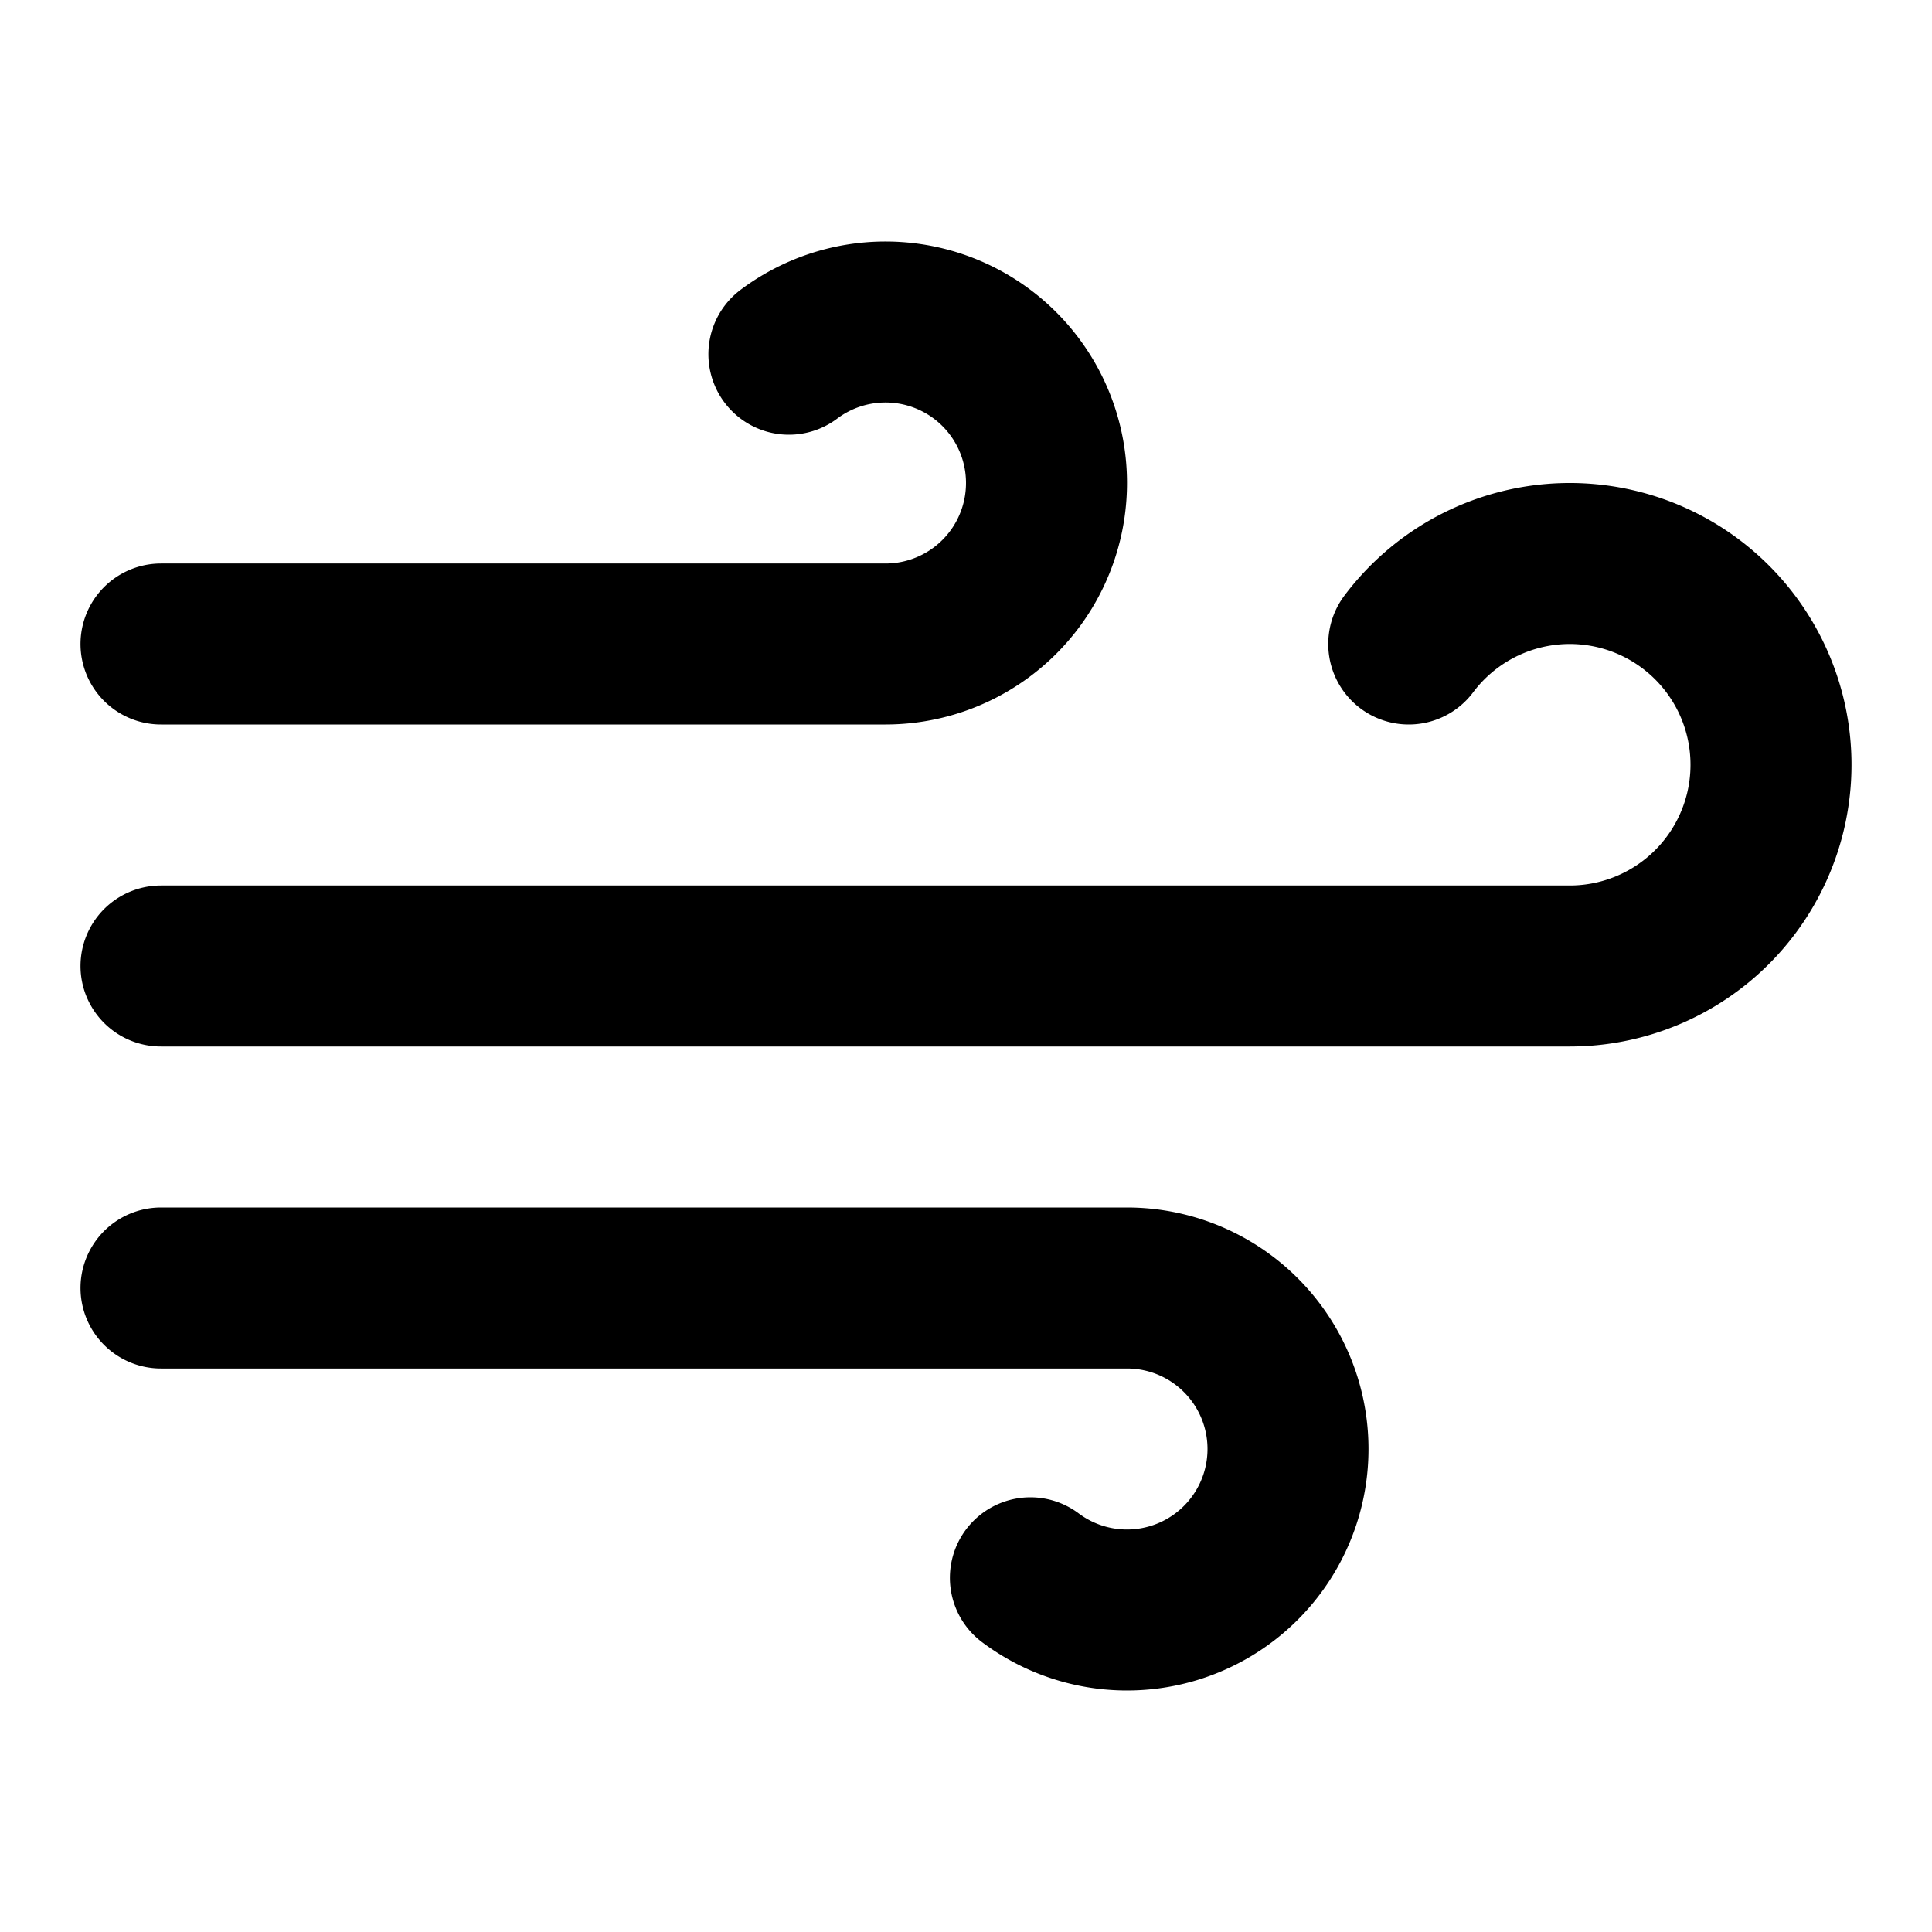
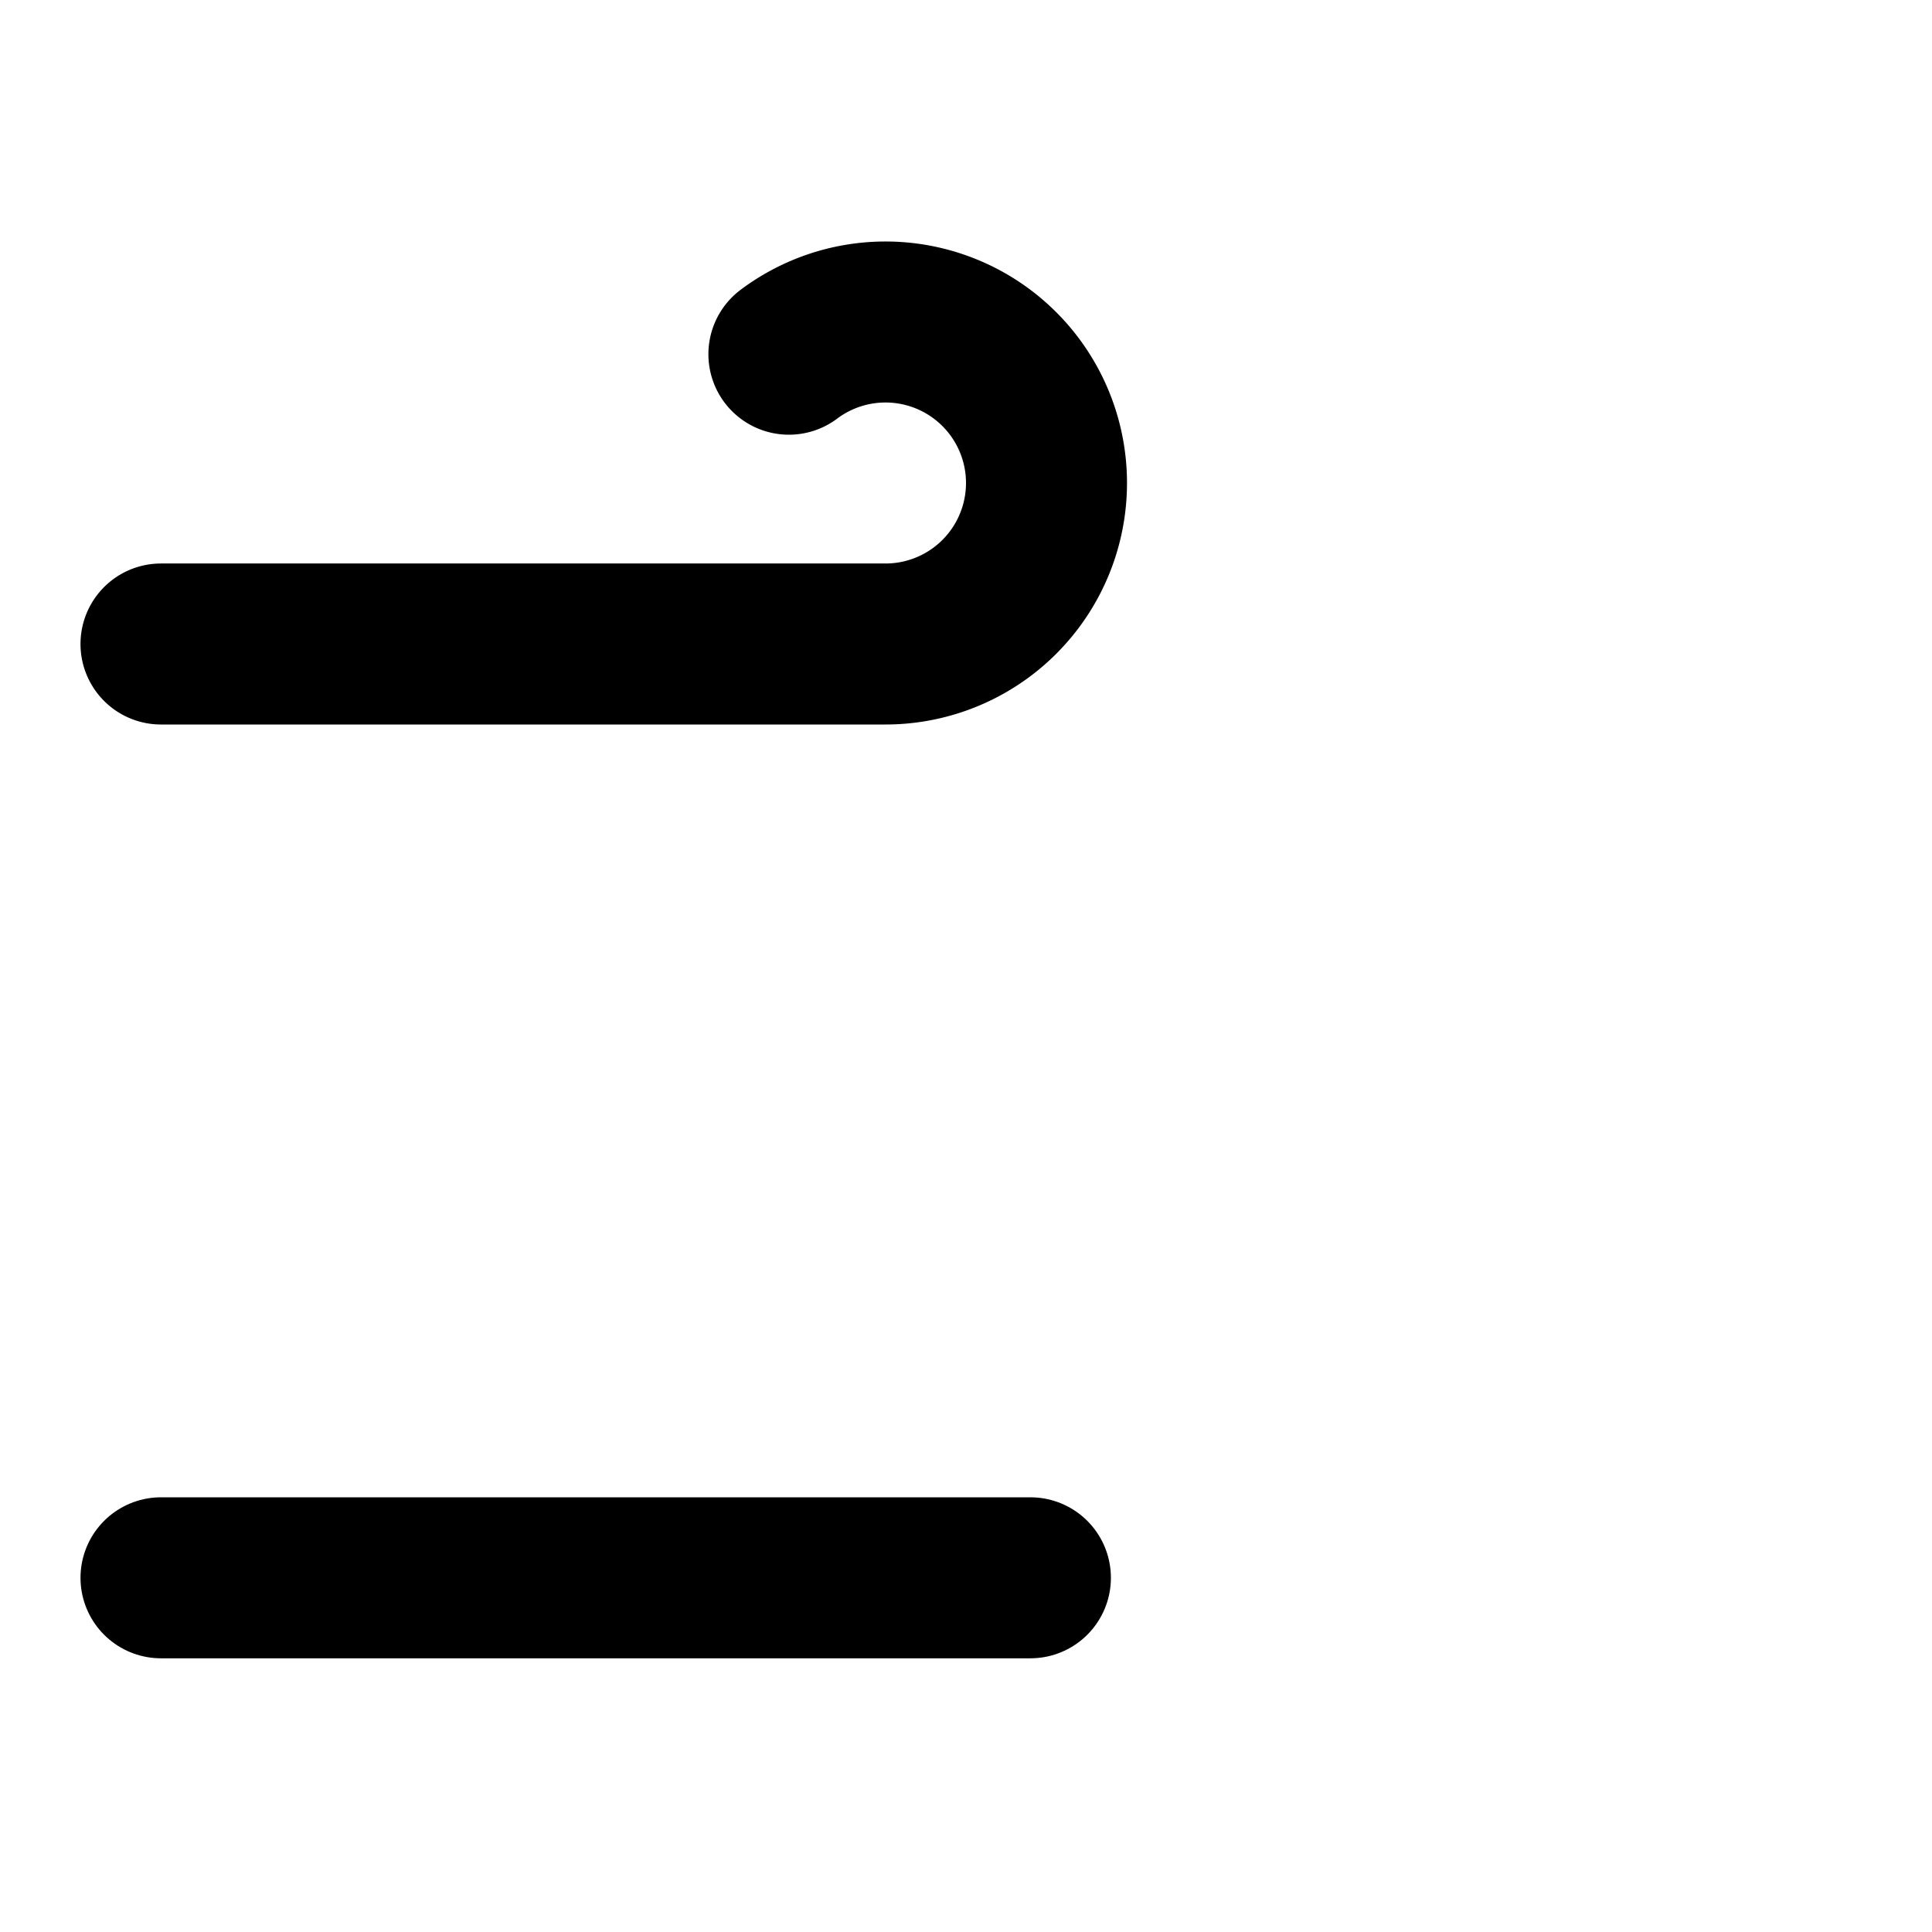
<svg xmlns="http://www.w3.org/2000/svg" width="48" height="48" viewBox="0 0 24 24" fill="none" stroke="oklch(55.1% 0.027 264.364)" stroke-width="2" stroke-linecap="round" stroke-linejoin="round">
-   <path d="M12.8 19.6A2 2 0 1 0 14 16H2" children="" />
-   <path d="M17.5 8a2.5 2.5 0 1 1 2 4H2" children="" />
+   <path d="M12.8 19.6H2" children="" />
  <path d="M9.8 4.4A2 2 0 1 1 11 8H2" children="" />
</svg>